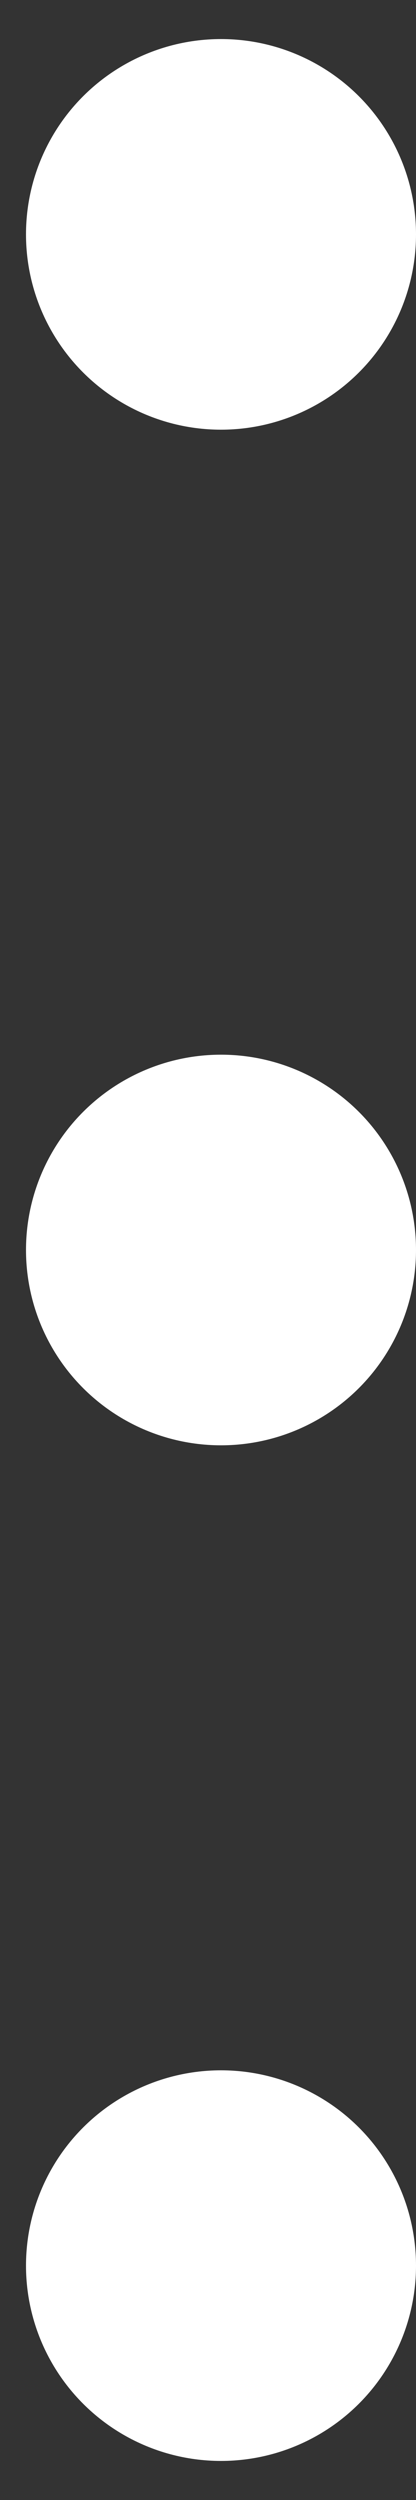
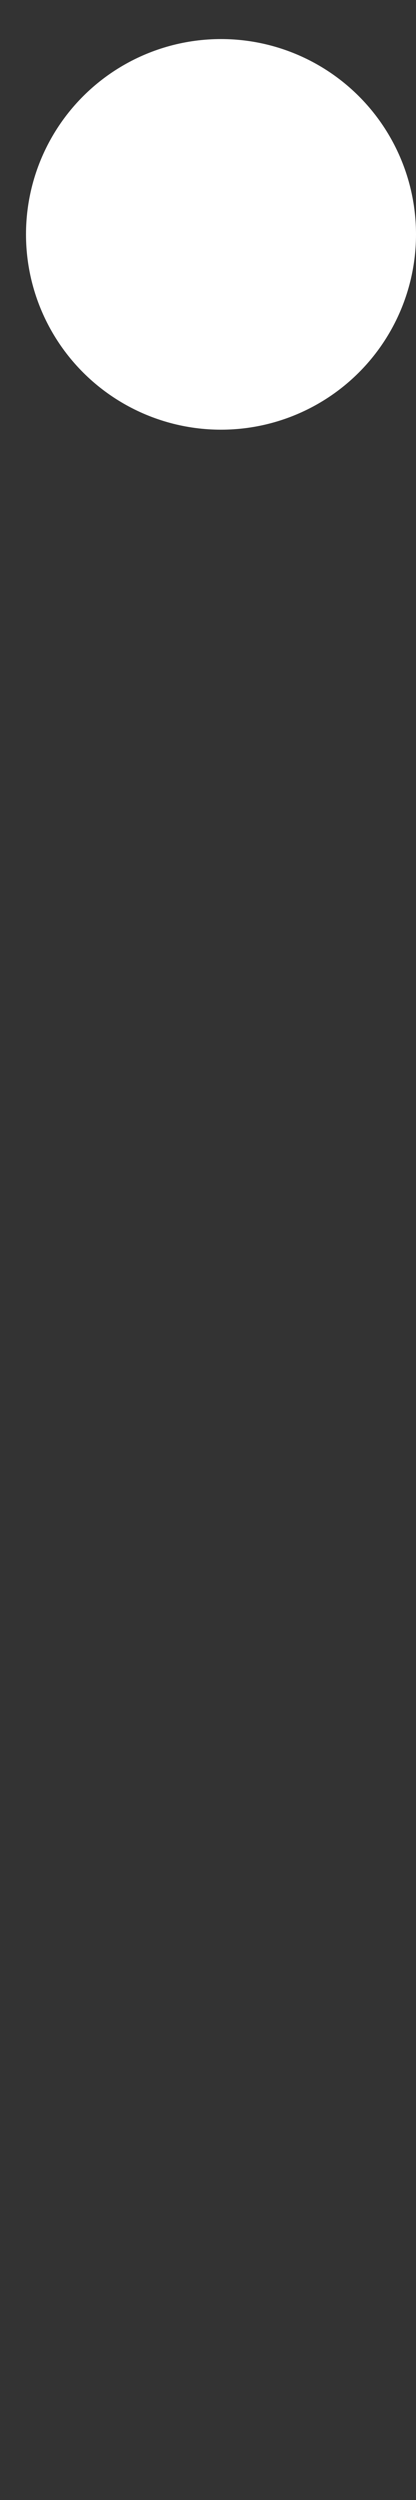
<svg xmlns="http://www.w3.org/2000/svg" width="4" height="24" viewBox="0 0 4 24" fill="none">
  <rect x="0" y="0" width="4" height="24" fill="#333333" stroke="none" />
  <circle cx="2.125" cy="2.25" r="1.875" transform="rotate(90 2.125 2.25)" fill="white" />
-   <circle cx="2.125" cy="12" r="1.875" transform="rotate(90 2.125 12)" fill="white" />
-   <circle cx="2.125" cy="21.75" r="1.875" transform="rotate(90 2.125 21.75)" fill="white" />
</svg>